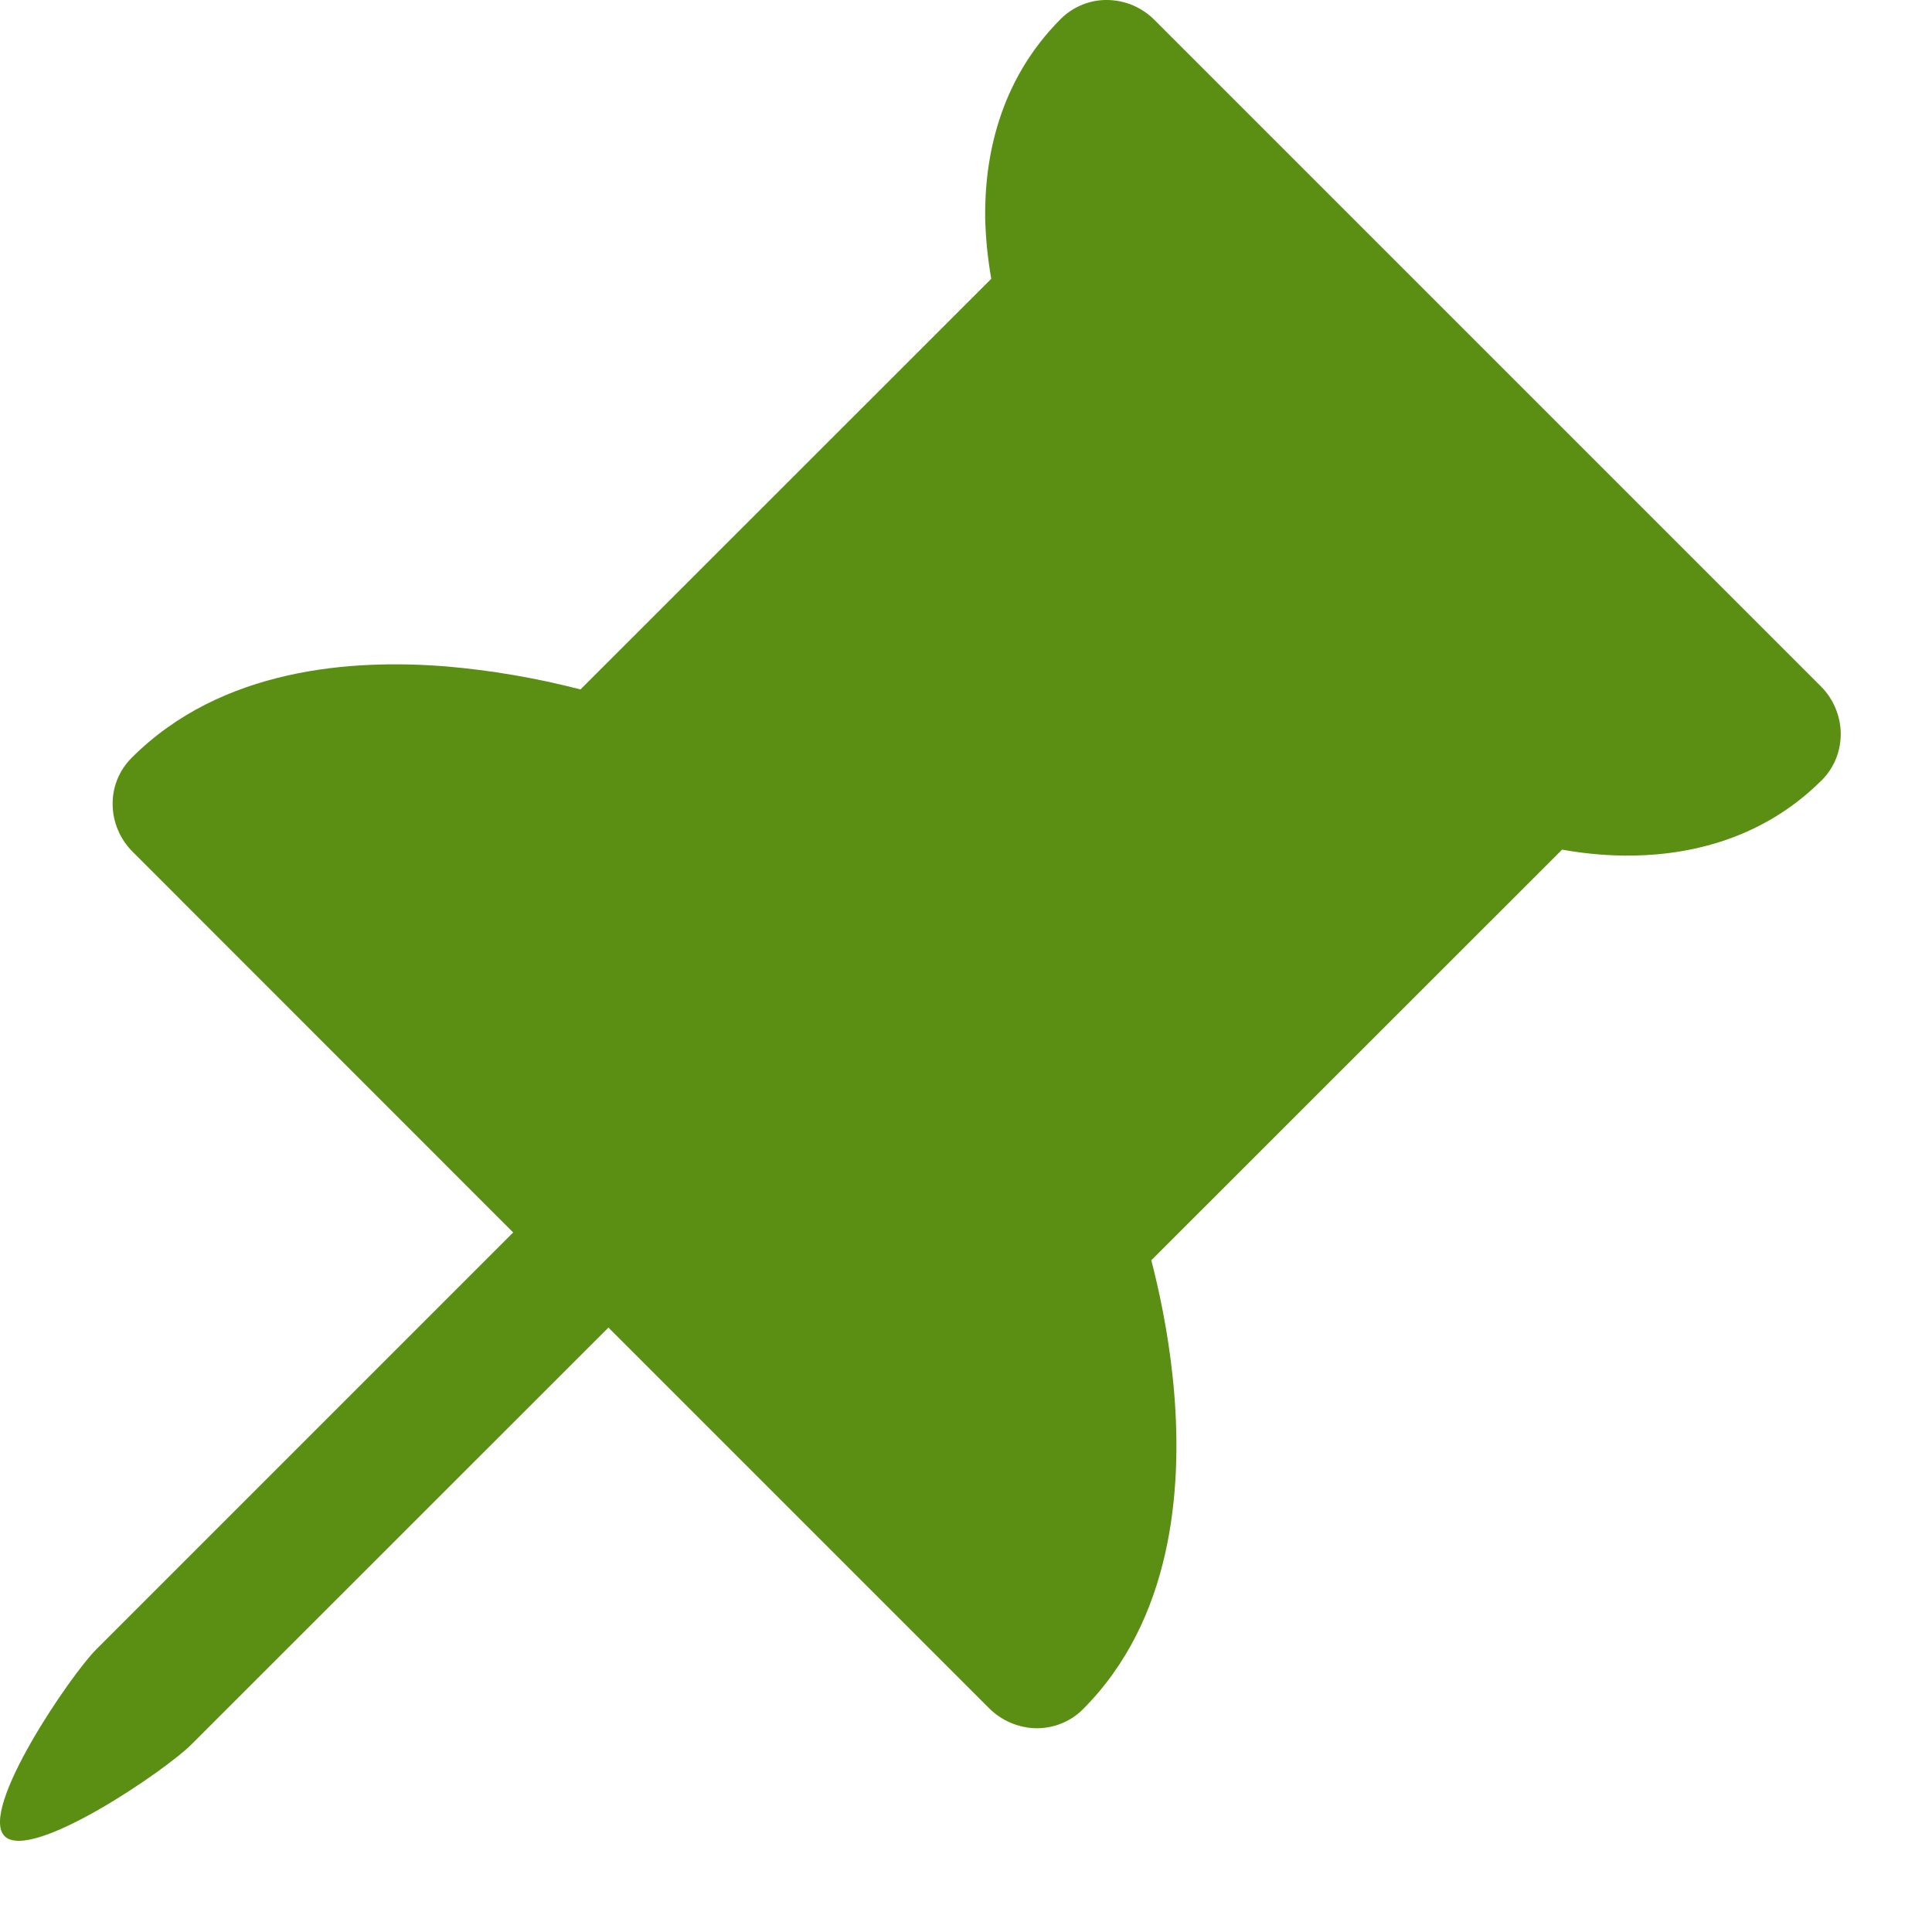
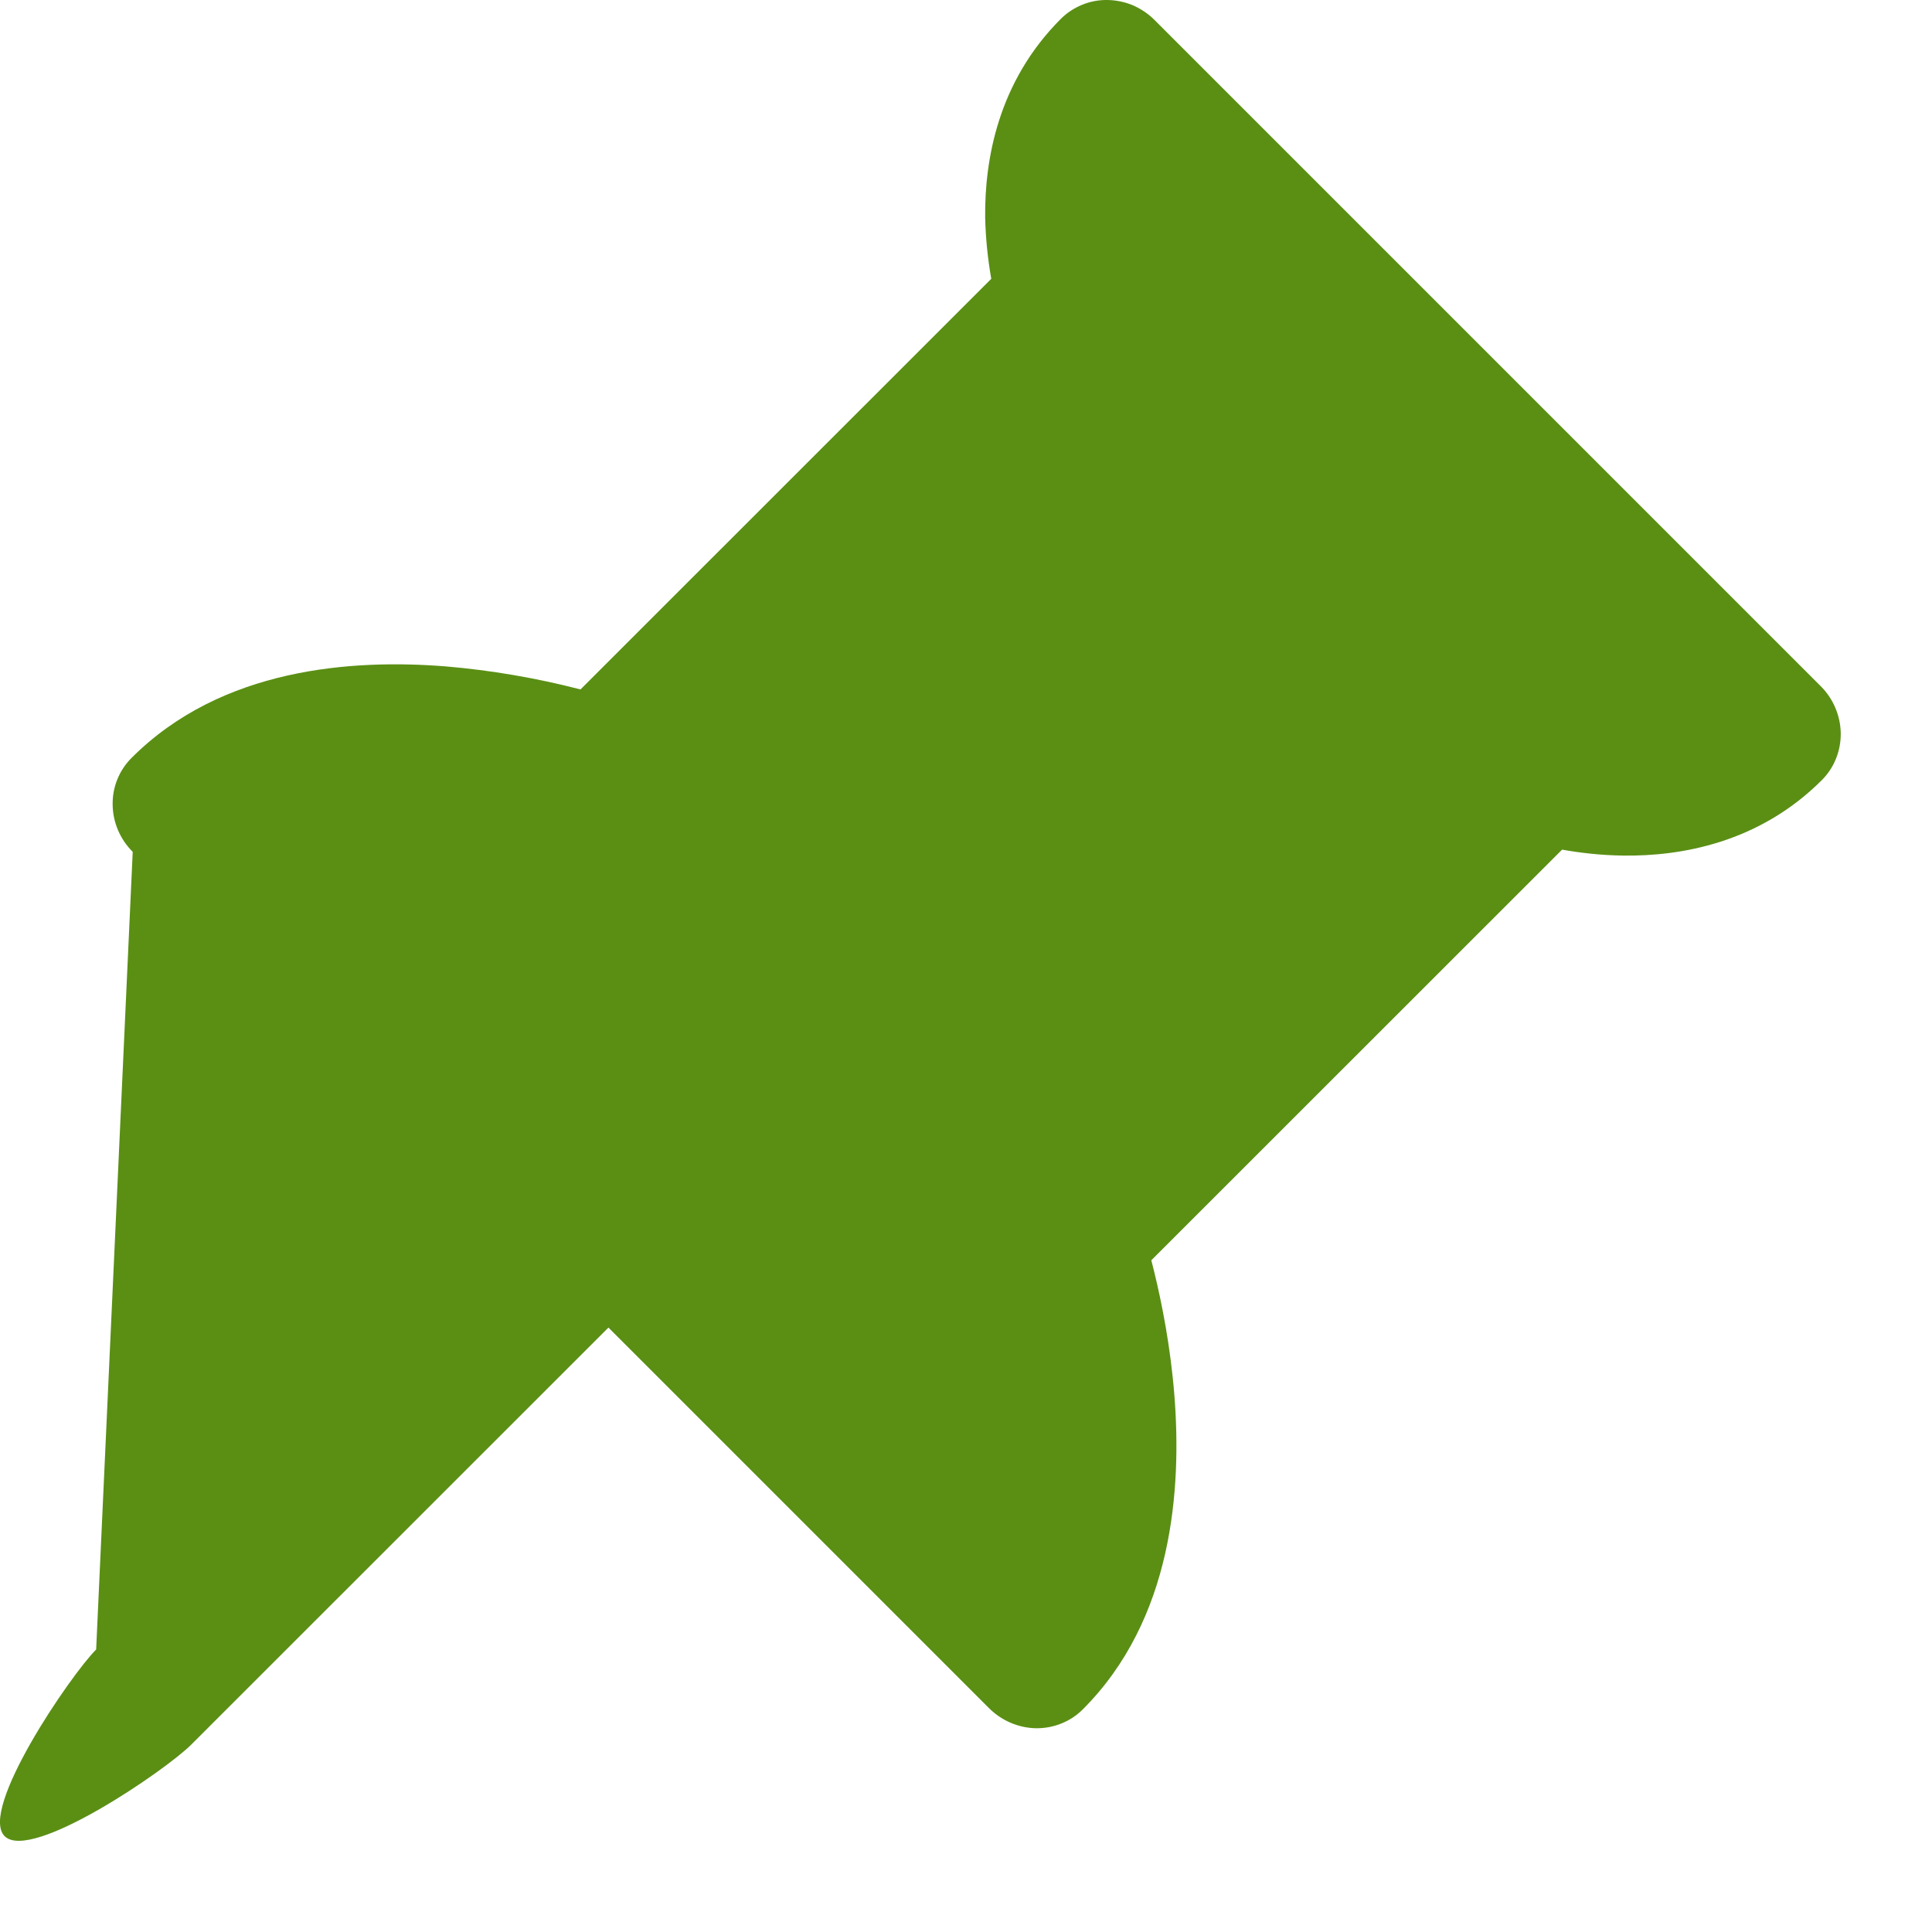
<svg xmlns="http://www.w3.org/2000/svg" width="13" height="13" viewBox="0 0 13 13" fill="none">
-   <path d="M7.452 -3.40958e-05C7.511 0.001 7.569 0.013 7.624 0.036C7.678 0.06 7.728 0.093 7.77 0.136L12.251 4.617C12.336 4.701 12.384 4.816 12.386 4.934C12.387 5.053 12.342 5.166 12.259 5.249C11.835 5.673 11.308 5.762 10.923 5.757C10.764 5.755 10.623 5.737 10.511 5.717L7.747 8.48L7.767 8.56C7.818 8.769 7.876 9.061 7.902 9.387C7.952 10.016 7.893 10.895 7.286 11.502C7.203 11.585 7.09 11.63 6.972 11.629C6.853 11.627 6.739 11.578 6.654 11.493L4.094 8.933L1.287 11.739C1.115 11.912 0.208 12.532 0.031 12.355C-0.145 12.178 0.475 11.271 0.647 11.099L3.453 8.293L0.893 5.732C0.808 5.647 0.759 5.533 0.758 5.414C0.756 5.296 0.802 5.183 0.885 5.1C1.491 4.493 2.37 4.434 2.999 4.484C3.305 4.51 3.608 4.562 3.906 4.639L6.67 1.876C6.646 1.739 6.632 1.601 6.629 1.463C6.625 1.078 6.714 0.551 7.138 0.127C7.179 0.086 7.228 0.054 7.282 0.032C7.335 0.01 7.393 -0.001 7.452 -3.40958e-05Z" fill="#5A8F14" />
+   <path d="M7.452 -3.40958e-05C7.511 0.001 7.569 0.013 7.624 0.036C7.678 0.06 7.728 0.093 7.77 0.136L12.251 4.617C12.336 4.701 12.384 4.816 12.386 4.934C12.387 5.053 12.342 5.166 12.259 5.249C11.835 5.673 11.308 5.762 10.923 5.757C10.764 5.755 10.623 5.737 10.511 5.717L7.747 8.48L7.767 8.56C7.818 8.769 7.876 9.061 7.902 9.387C7.952 10.016 7.893 10.895 7.286 11.502C7.203 11.585 7.09 11.63 6.972 11.629C6.853 11.627 6.739 11.578 6.654 11.493L4.094 8.933L1.287 11.739C1.115 11.912 0.208 12.532 0.031 12.355C-0.145 12.178 0.475 11.271 0.647 11.099L0.893 5.732C0.808 5.647 0.759 5.533 0.758 5.414C0.756 5.296 0.802 5.183 0.885 5.1C1.491 4.493 2.37 4.434 2.999 4.484C3.305 4.51 3.608 4.562 3.906 4.639L6.67 1.876C6.646 1.739 6.632 1.601 6.629 1.463C6.625 1.078 6.714 0.551 7.138 0.127C7.179 0.086 7.228 0.054 7.282 0.032C7.335 0.01 7.393 -0.001 7.452 -3.40958e-05Z" fill="#5A8F14" />
</svg>